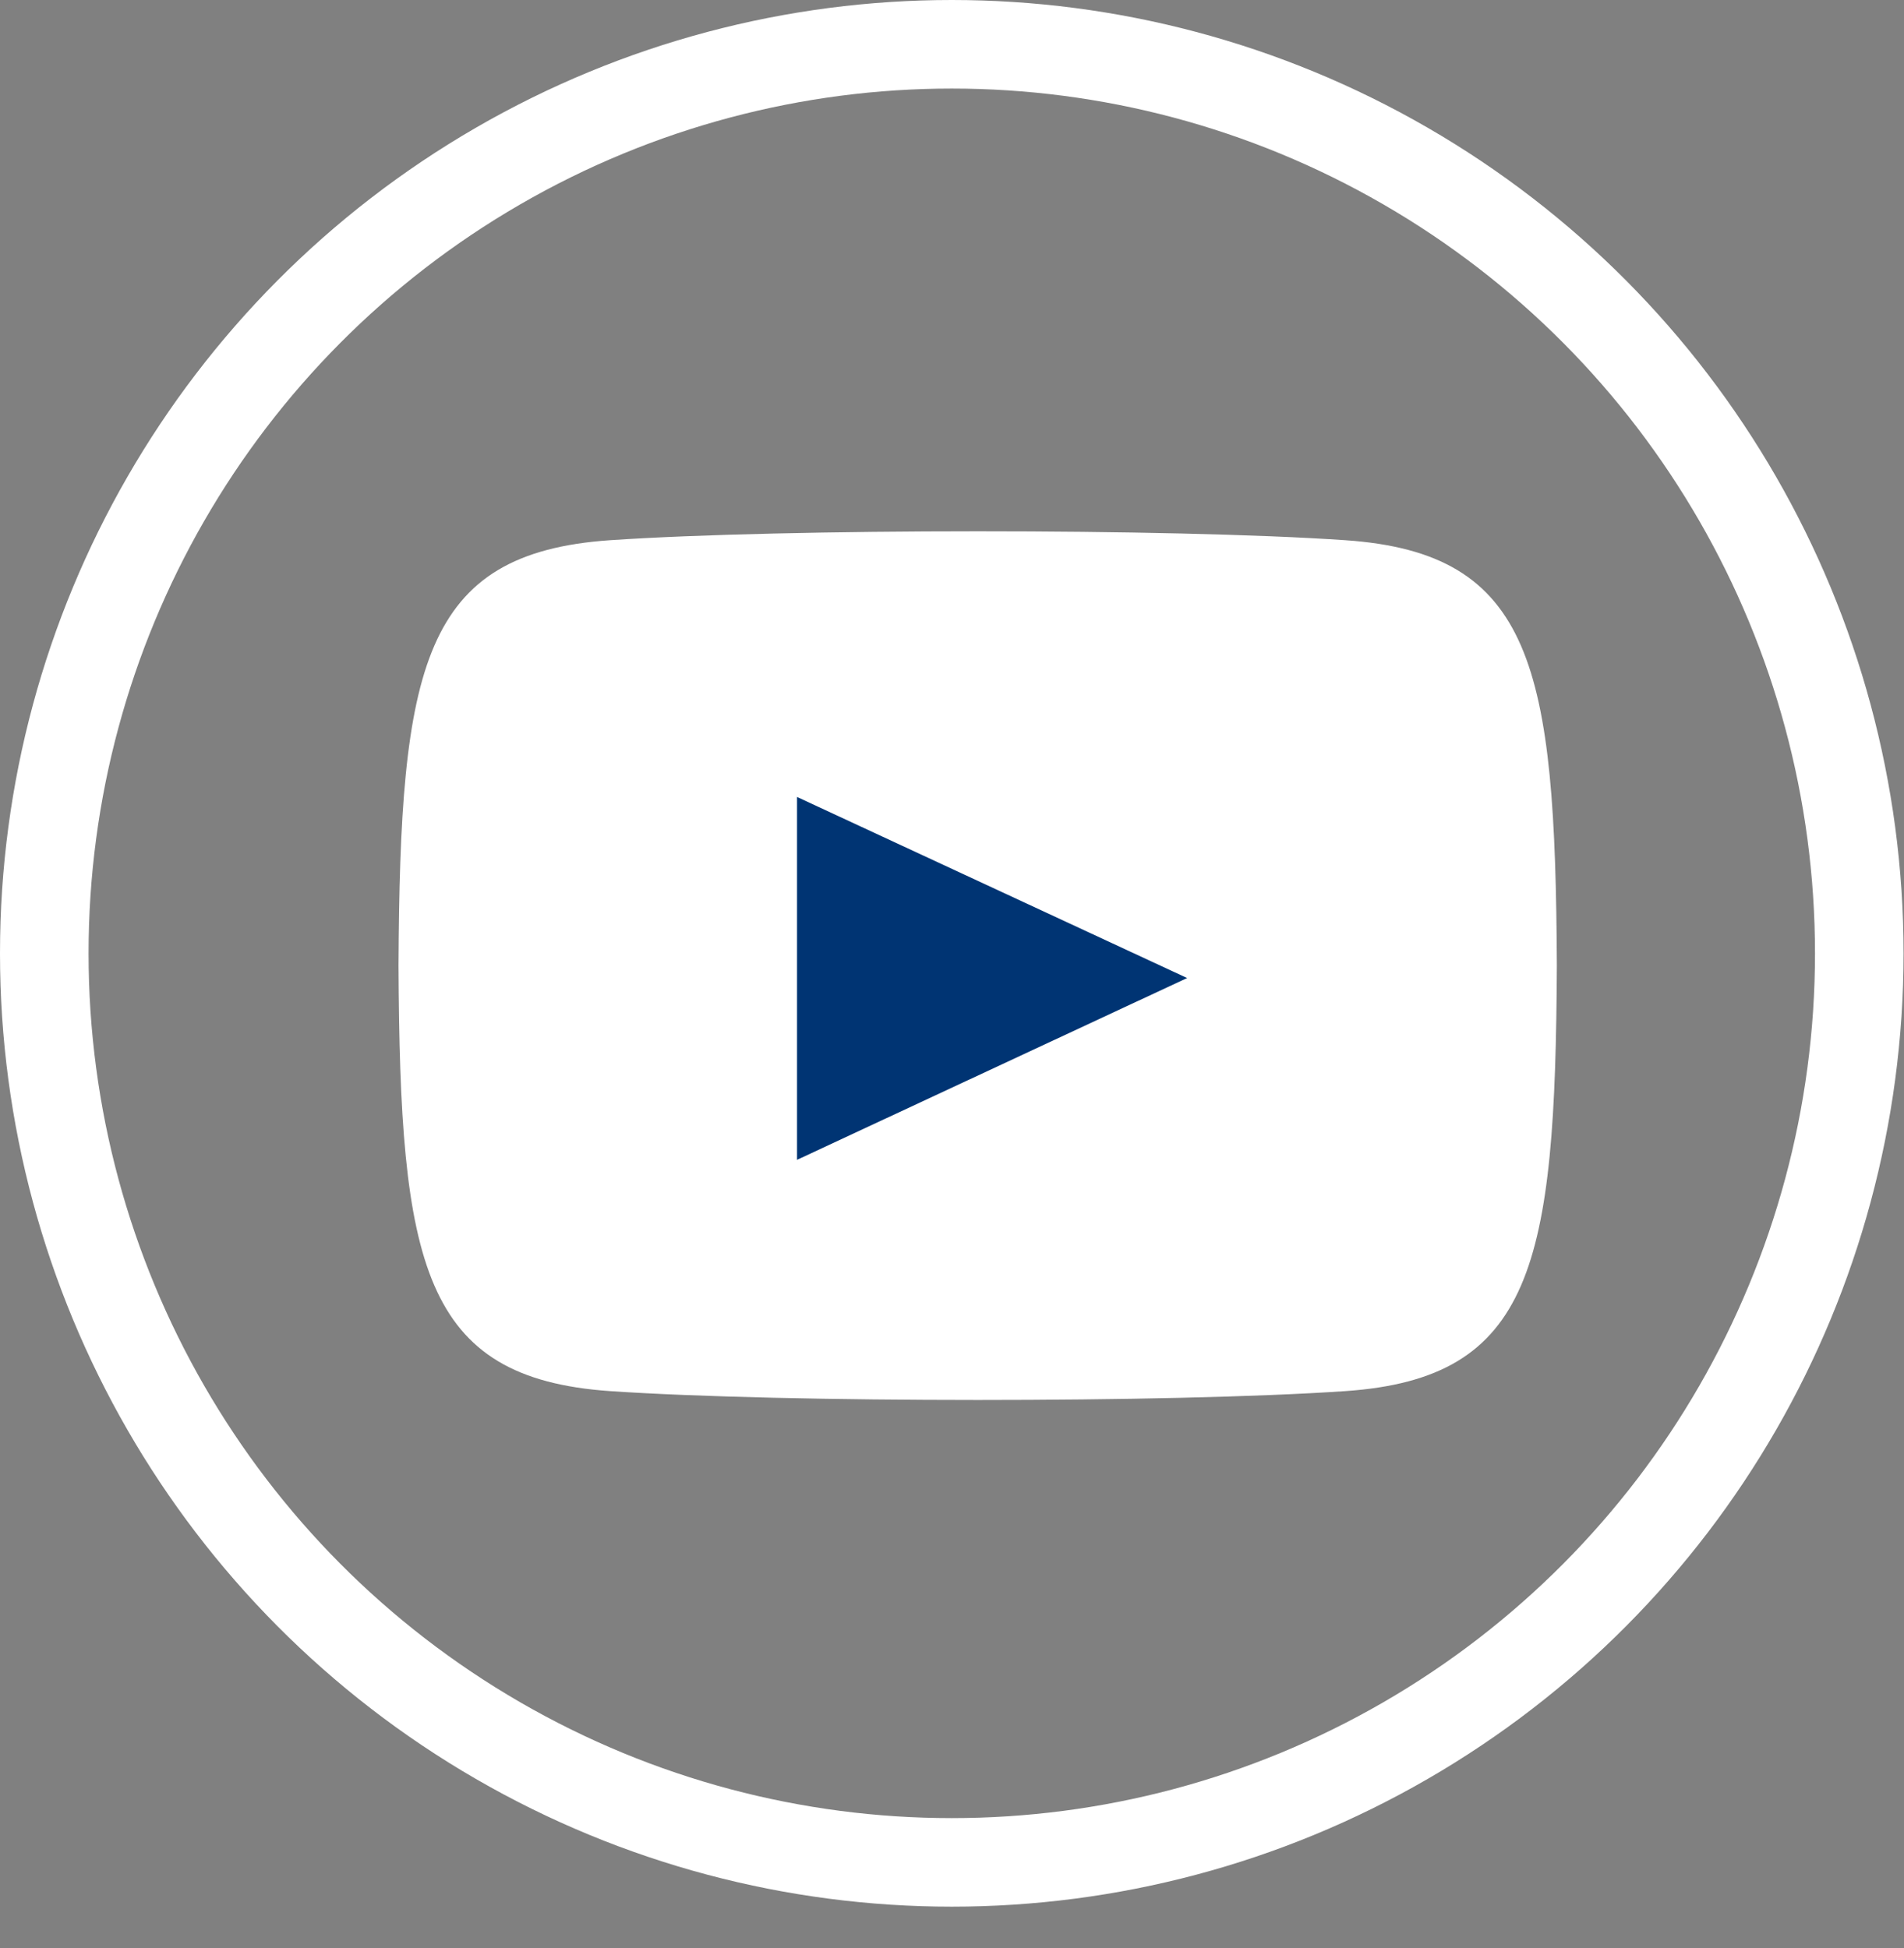
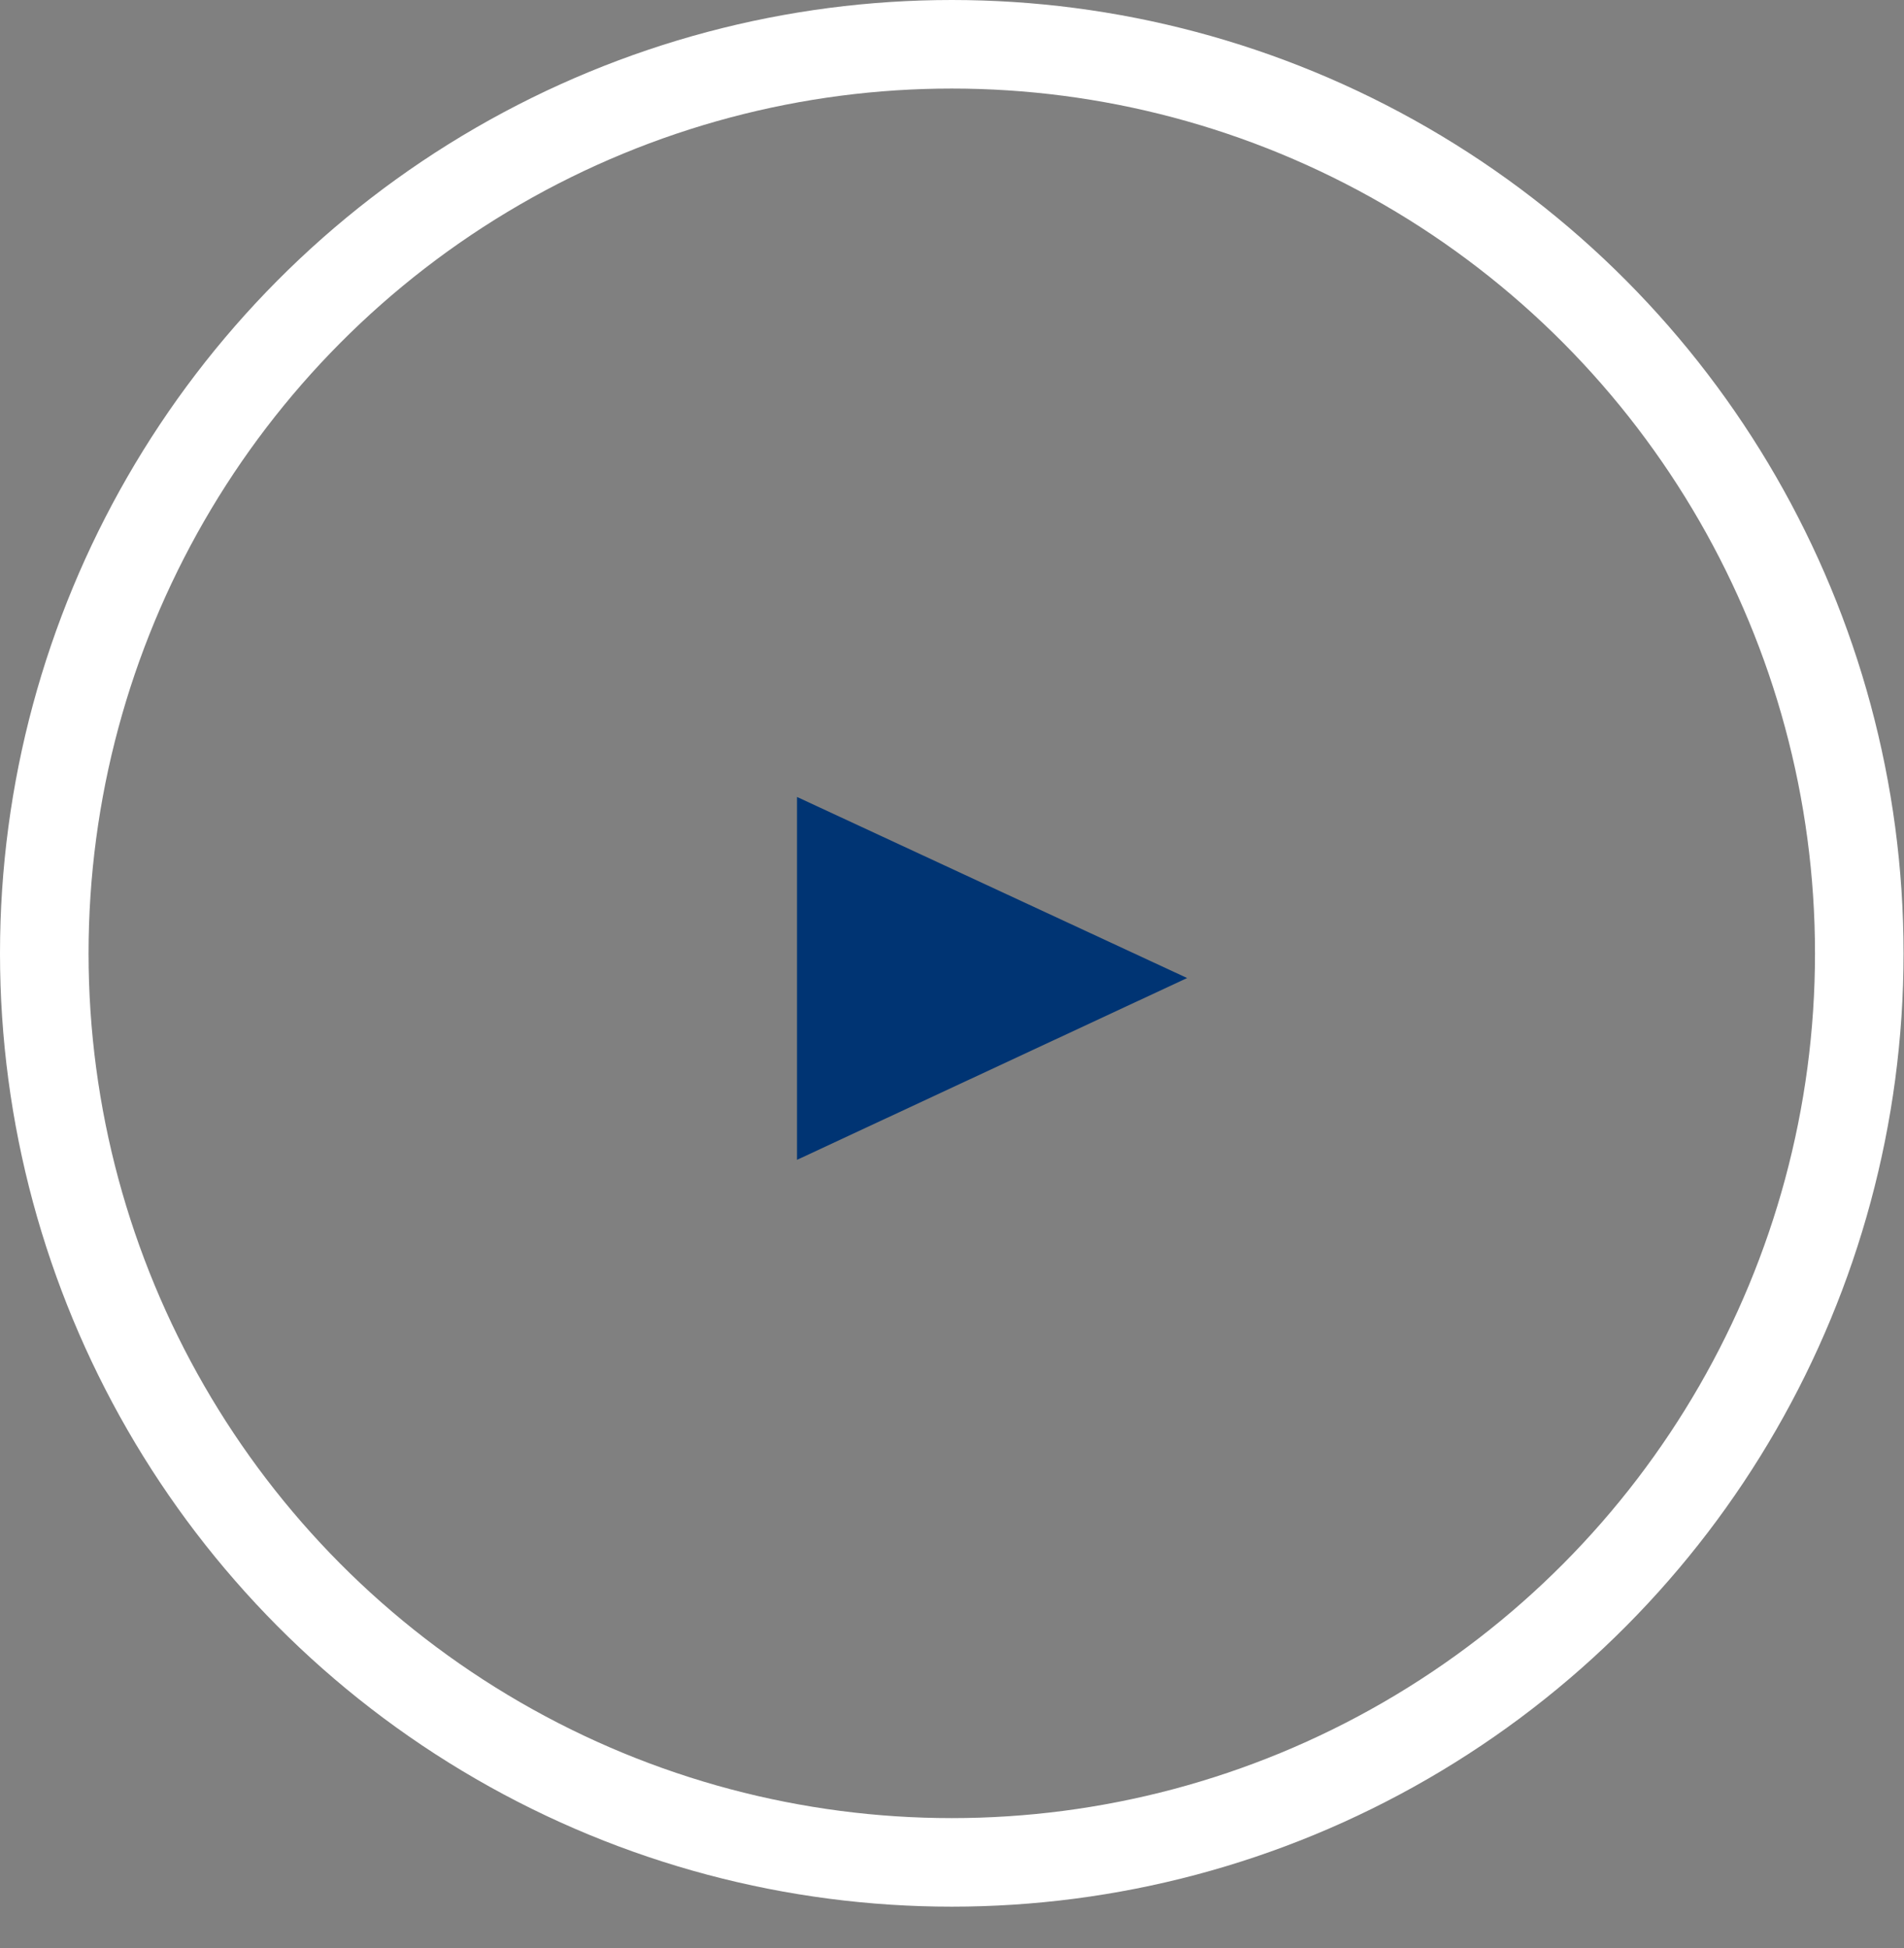
<svg xmlns="http://www.w3.org/2000/svg" width="43px" height="44px" viewBox="0 0 43 44" version="1.1">
  <rect x="0" y="0" width="43" height="44" fill="#808080" stroke="none" />
  <title>youtube</title>
  <desc>Created with Sketch.</desc>
  <defs />
  <g id="____Mobile---Landing" stroke="none" stroke-width="1" fill="none" fill-rule="evenodd">
    <g id="1.1-LP---82p---Story-1" transform="translate(-38, -3198)">
      <g id="footer" transform="translate(-15, 3118)">
        <g id="Group-4" transform="translate(43, 80)">
          <g id="youtube" transform="translate(10, 0)">
            <ellipse id="Oval" stroke="#FFFFFF" stroke-width="2" cx="21.495" cy="21.532" rx="20.495" ry="20.532" />
-             <path d="M30.379,12.201 C26.453,11.932 17.703,11.934 13.781,12.201 C9.532,12.491 9.033,15.057 9,21.81 C9.033,28.549 9.53,31.127 13.781,31.42 C17.703,31.686 26.453,31.688 30.379,31.42 C34.626,31.129 35.127,28.561 35.16,21.81 C35.127,15.069 34.63,12.491 30.379,12.201 Z" id="Path" fill="#FFFFFF" />
            <polygon id="Combined-Shape" fill="#003473" points="18 26.196 18 18 26.81 22.09" />
          </g>
        </g>
      </g>
    </g>
  </g>
</svg>